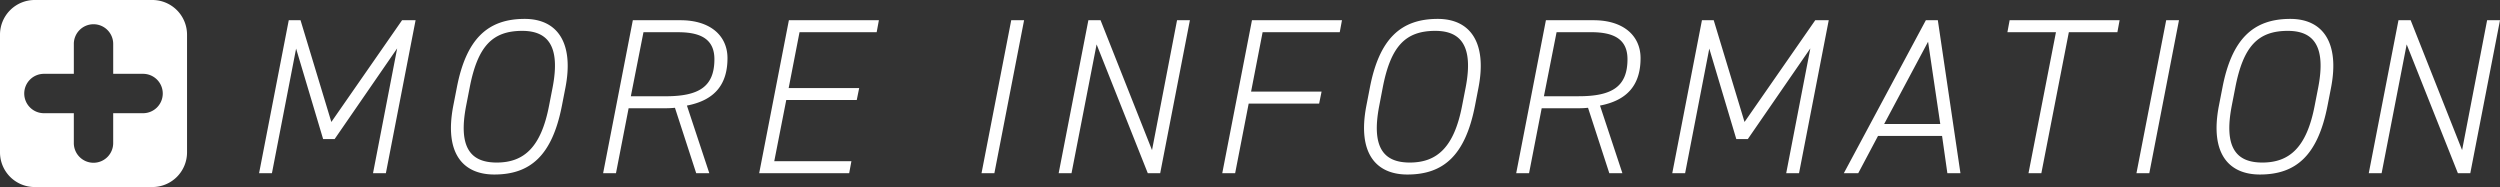
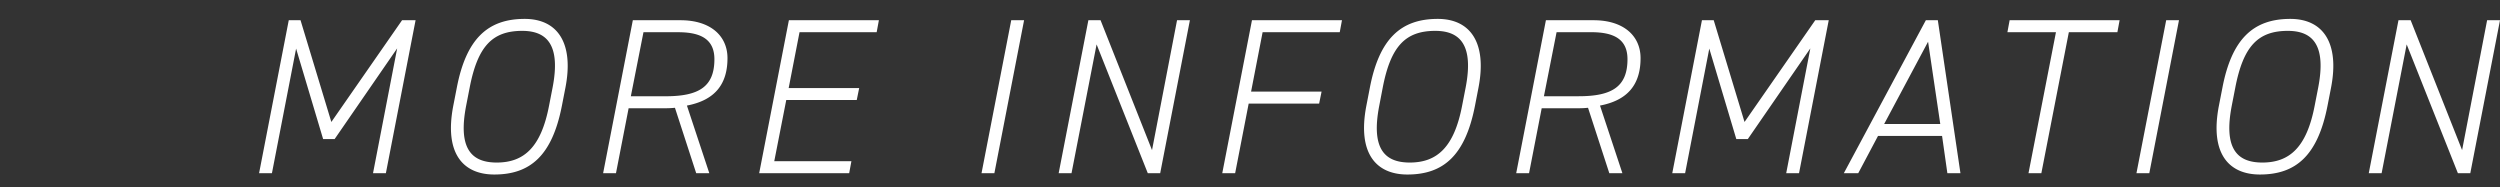
<svg xmlns="http://www.w3.org/2000/svg" width="360.888" height="27" viewBox="0 0 360.888 27">
  <rect x="0" y="0" width="360.888" height="27" fill="#333333" stroke="none" />
  <g transform="translate(-241 -7479)">
    <path d="M-153.616-22.08h-1.7L-159.6,0h1.856l3.488-17.984,3.9,13.056h1.664l9.024-13.088L-143.152,0h1.856l4.288-22.08h-1.952L-149.168-7.392Zm38.24,9.728c1.248-6.464-1.152-9.92-5.888-9.92-5.408,0-8.448,2.976-9.792,9.92l-.512,2.624c-1.344,6.976,1.5,9.92,5.92,9.92,5.184,0,8.352-2.72,9.76-9.92Zm-13.824,0c1.152-5.952,3.264-8.192,7.584-8.192,3.616,0,5.568,2.08,4.384,8.192l-.512,2.624c-1.152,5.984-3.616,8.192-7.552,8.192-3.808,0-5.568-2.208-4.416-8.192ZM-94.608,0-97.84-9.76c3.84-.736,5.856-2.88,5.856-6.848,0-3.2-2.432-5.472-6.784-5.472h-6.88L-109.936,0h1.856l1.824-9.376h5.024a14.191,14.191,0,0,0,1.664-.064L-96.5,0Zm-11.328-11.1,1.824-9.248h5.024c3.36,0,5.216,1.088,5.216,3.9,0,3.968-2.24,5.344-7.04,5.344ZM-83.12-22.08-87.408,0h12.992l.32-1.728H-85.232L-83.5-10.56h10.176l.352-1.728H-83.152l1.568-8.064h11.136l.32-1.728Zm33.952,0h-1.856L-55.312,0h1.856Zm22.08,0L-30.7-3.328-38.128-22.08h-1.76L-44.176,0h1.856L-38.7-18.592-31.312,0h1.792l4.288-22.08Zm10.816,0L-20.56,0H-18.7l1.952-10.048H-6.576l.352-1.728H-16.4l1.664-8.576H-3.6l.32-1.728Zm32.7,9.728c1.248-6.464-1.152-9.92-5.888-9.92-5.408,0-8.448,2.976-9.792,9.92L.24-9.728C-1.1-2.752,1.744.192,6.16.192c5.184,0,8.352-2.72,9.76-9.92Zm-13.824,0c1.152-5.952,3.264-8.192,7.584-8.192,3.616,0,5.568,2.08,4.384,8.192l-.512,2.624c-1.152,5.984-3.616,8.192-7.552,8.192C2.7-1.536.944-3.744,2.1-9.728ZM37.2,0,33.968-9.76c3.84-.736,5.856-2.88,5.856-6.848,0-3.2-2.432-5.472-6.784-5.472H26.16L21.872,0h1.856l1.824-9.376h5.024A14.191,14.191,0,0,0,32.24-9.44L35.312,0ZM25.872-11.1,27.7-20.352H32.72c3.36,0,5.216,1.088,5.216,3.9,0,3.968-2.24,5.344-7.04,5.344ZM50.384-22.08h-1.7L44.4,0h1.856l3.488-17.984,3.9,13.056h1.664l9.024-13.088L60.848,0H62.7l4.288-22.08H65.04L54.832-7.392ZM71.248,0,74.1-5.376h9.248L84.112,0H86L82.736-22.08H81.008L69.168,0Zm10.08-18.976L83.088-7.1h-8.1ZM93.1-22.08l-.32,1.728h7.008L95.824,0H97.68l3.968-20.352h7.008l.32-1.728Zm24.448,0H115.7L111.408,0h1.856ZM139.5-12.352c1.248-6.464-1.152-9.92-5.888-9.92-5.408,0-8.448,2.976-9.792,9.92l-.512,2.624c-1.344,6.976,1.5,9.92,5.92,9.92,5.184,0,8.352-2.72,9.76-9.92Zm-13.824,0c1.152-5.952,3.264-8.192,7.584-8.192,3.616,0,5.568,2.08,4.384,8.192l-.512,2.624c-1.152,5.984-3.616,8.192-7.552,8.192-3.808,0-5.568-2.208-4.416-8.192Zm36.352-9.728L158.416-3.328,150.992-22.08h-1.76L144.944,0H146.8l3.616-18.592L157.808,0H159.6l4.288-22.08Z" transform="translate(438 7504)" fill="#fff" />
-     <path d="M22,27H5a5.006,5.006,0,0,1-5-5V5A5.006,5.006,0,0,1,5,0H22a5.006,5.006,0,0,1,5,5V22A5.006,5.006,0,0,1,22,27ZM6.394,10.658a2.842,2.842,0,1,0,0,5.683h4.263V20.6a2.842,2.842,0,1,0,5.683,0V16.341H20.6a2.842,2.842,0,1,0,0-5.683H16.341V6.394a2.842,2.842,0,1,0-5.683,0v4.263Z" transform="translate(241 7479)" fill="#fff" />
  </g>
</svg>